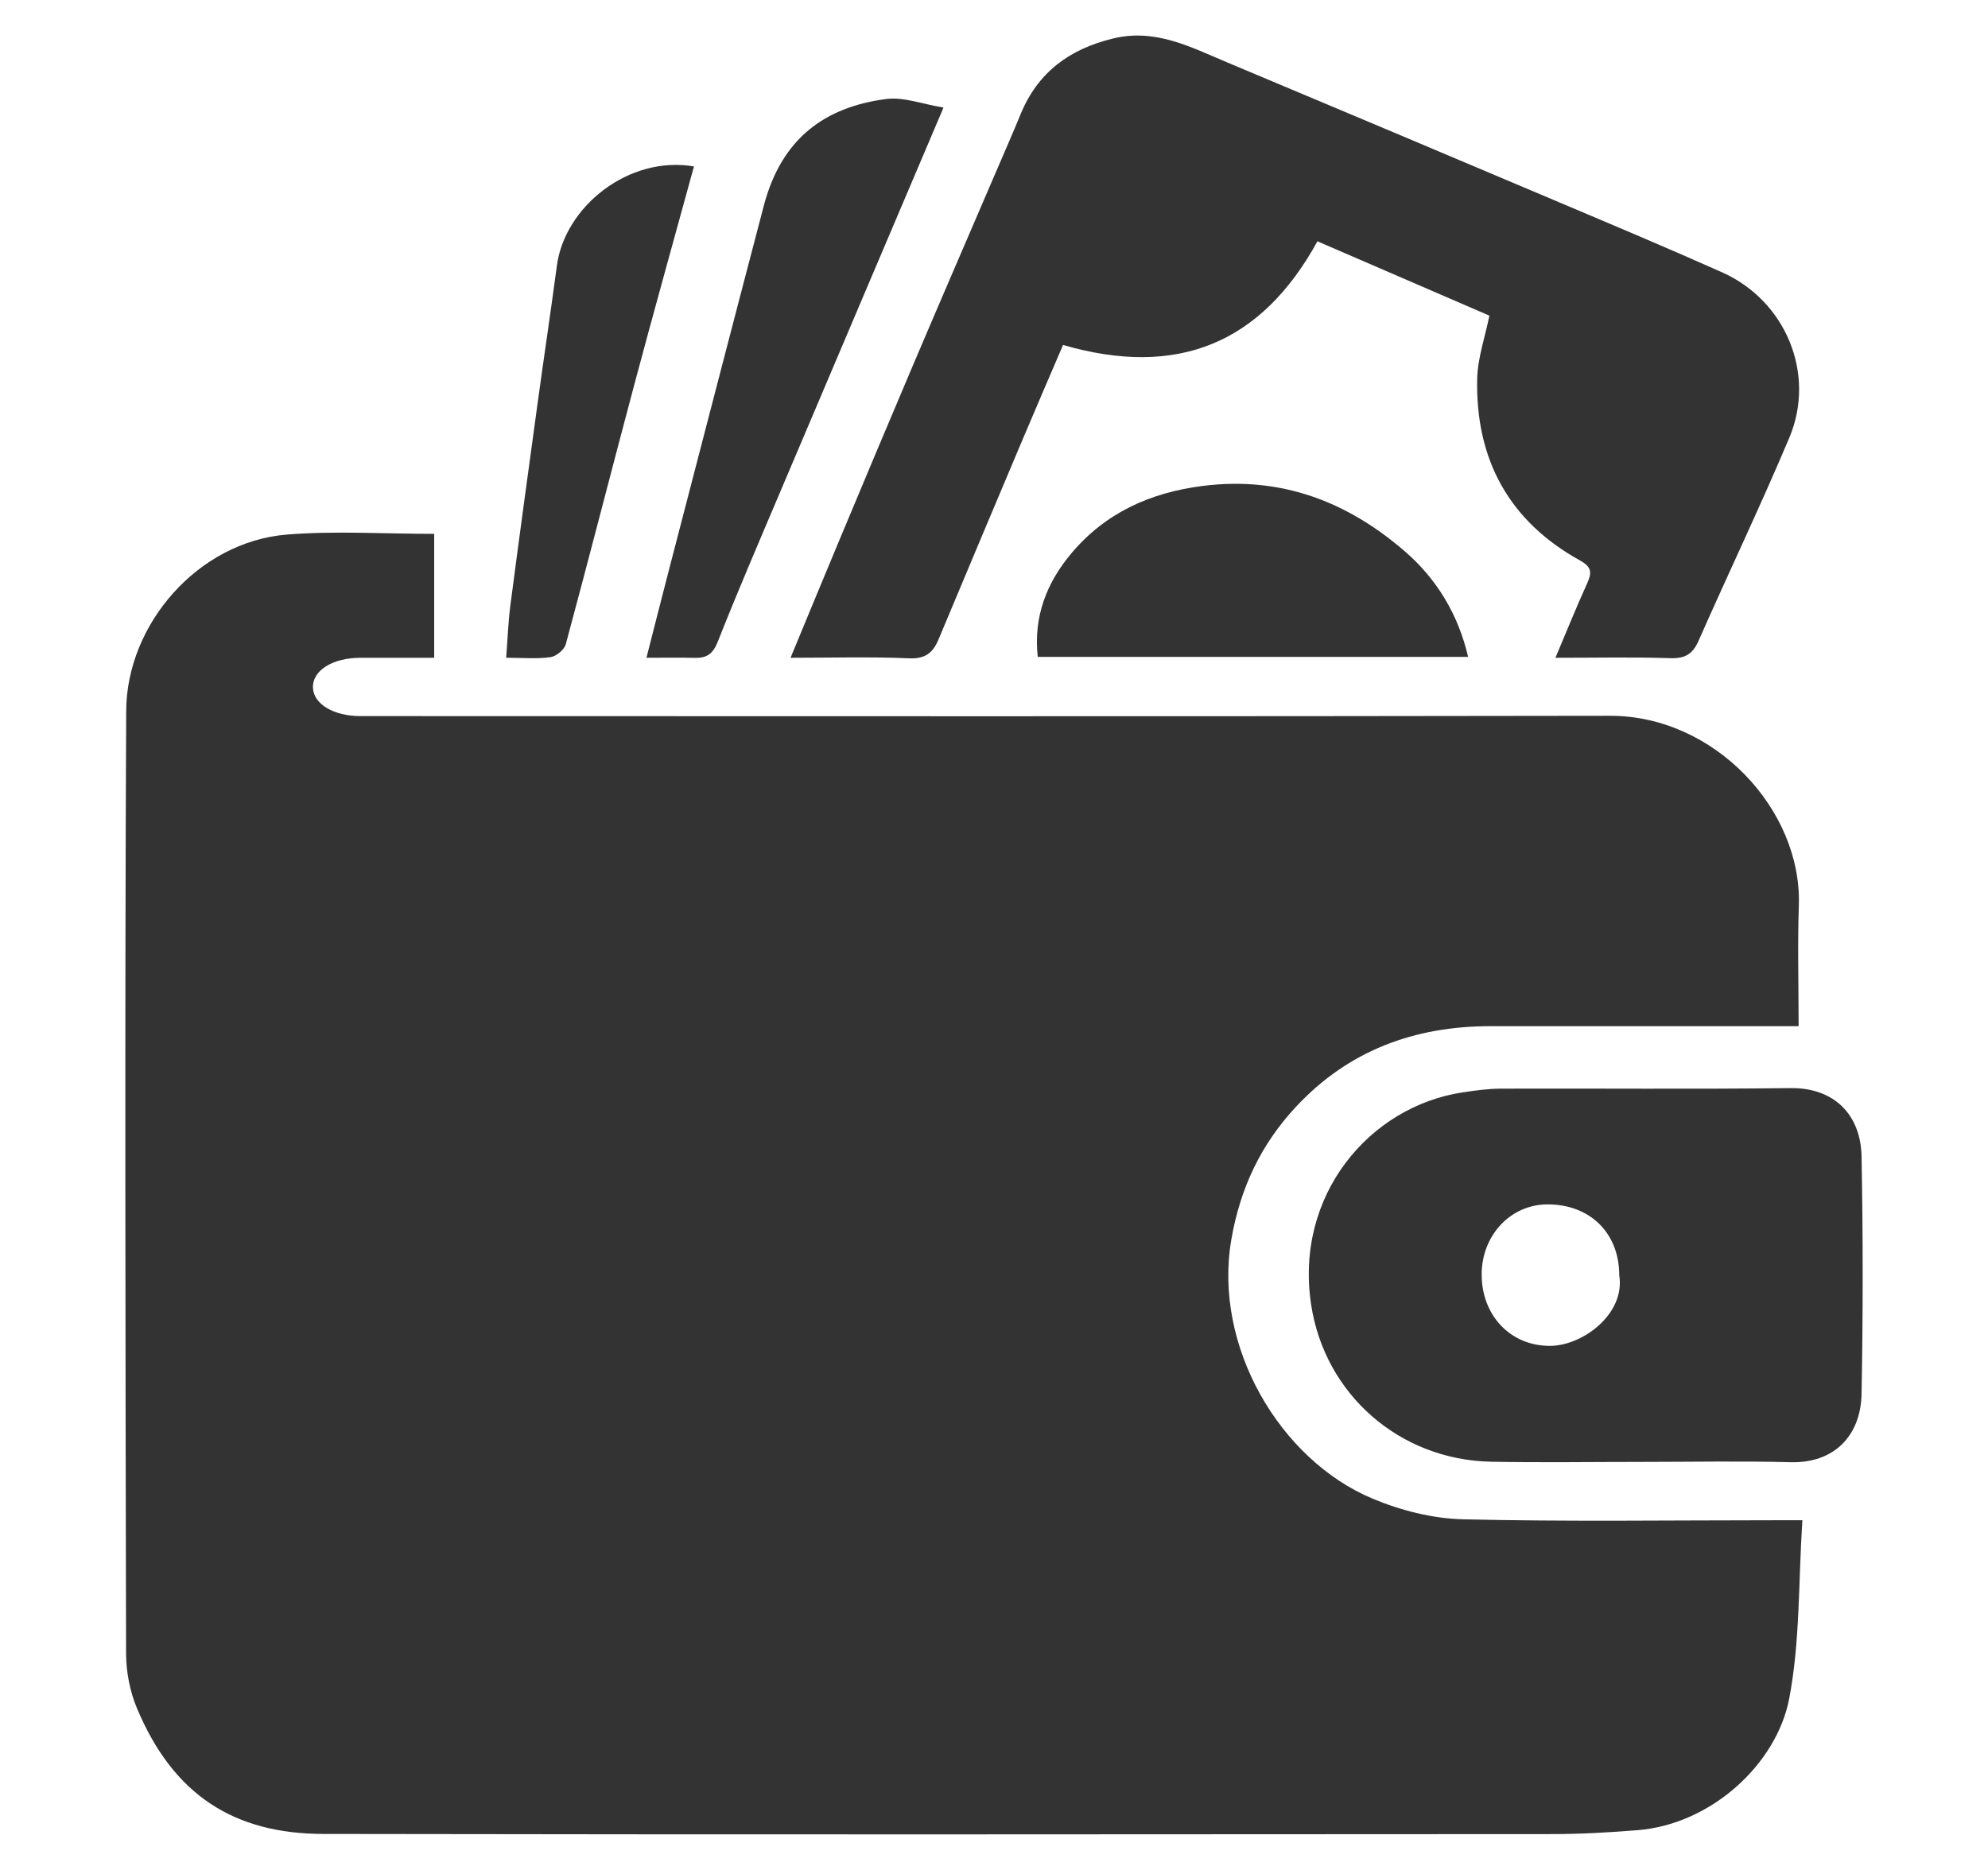
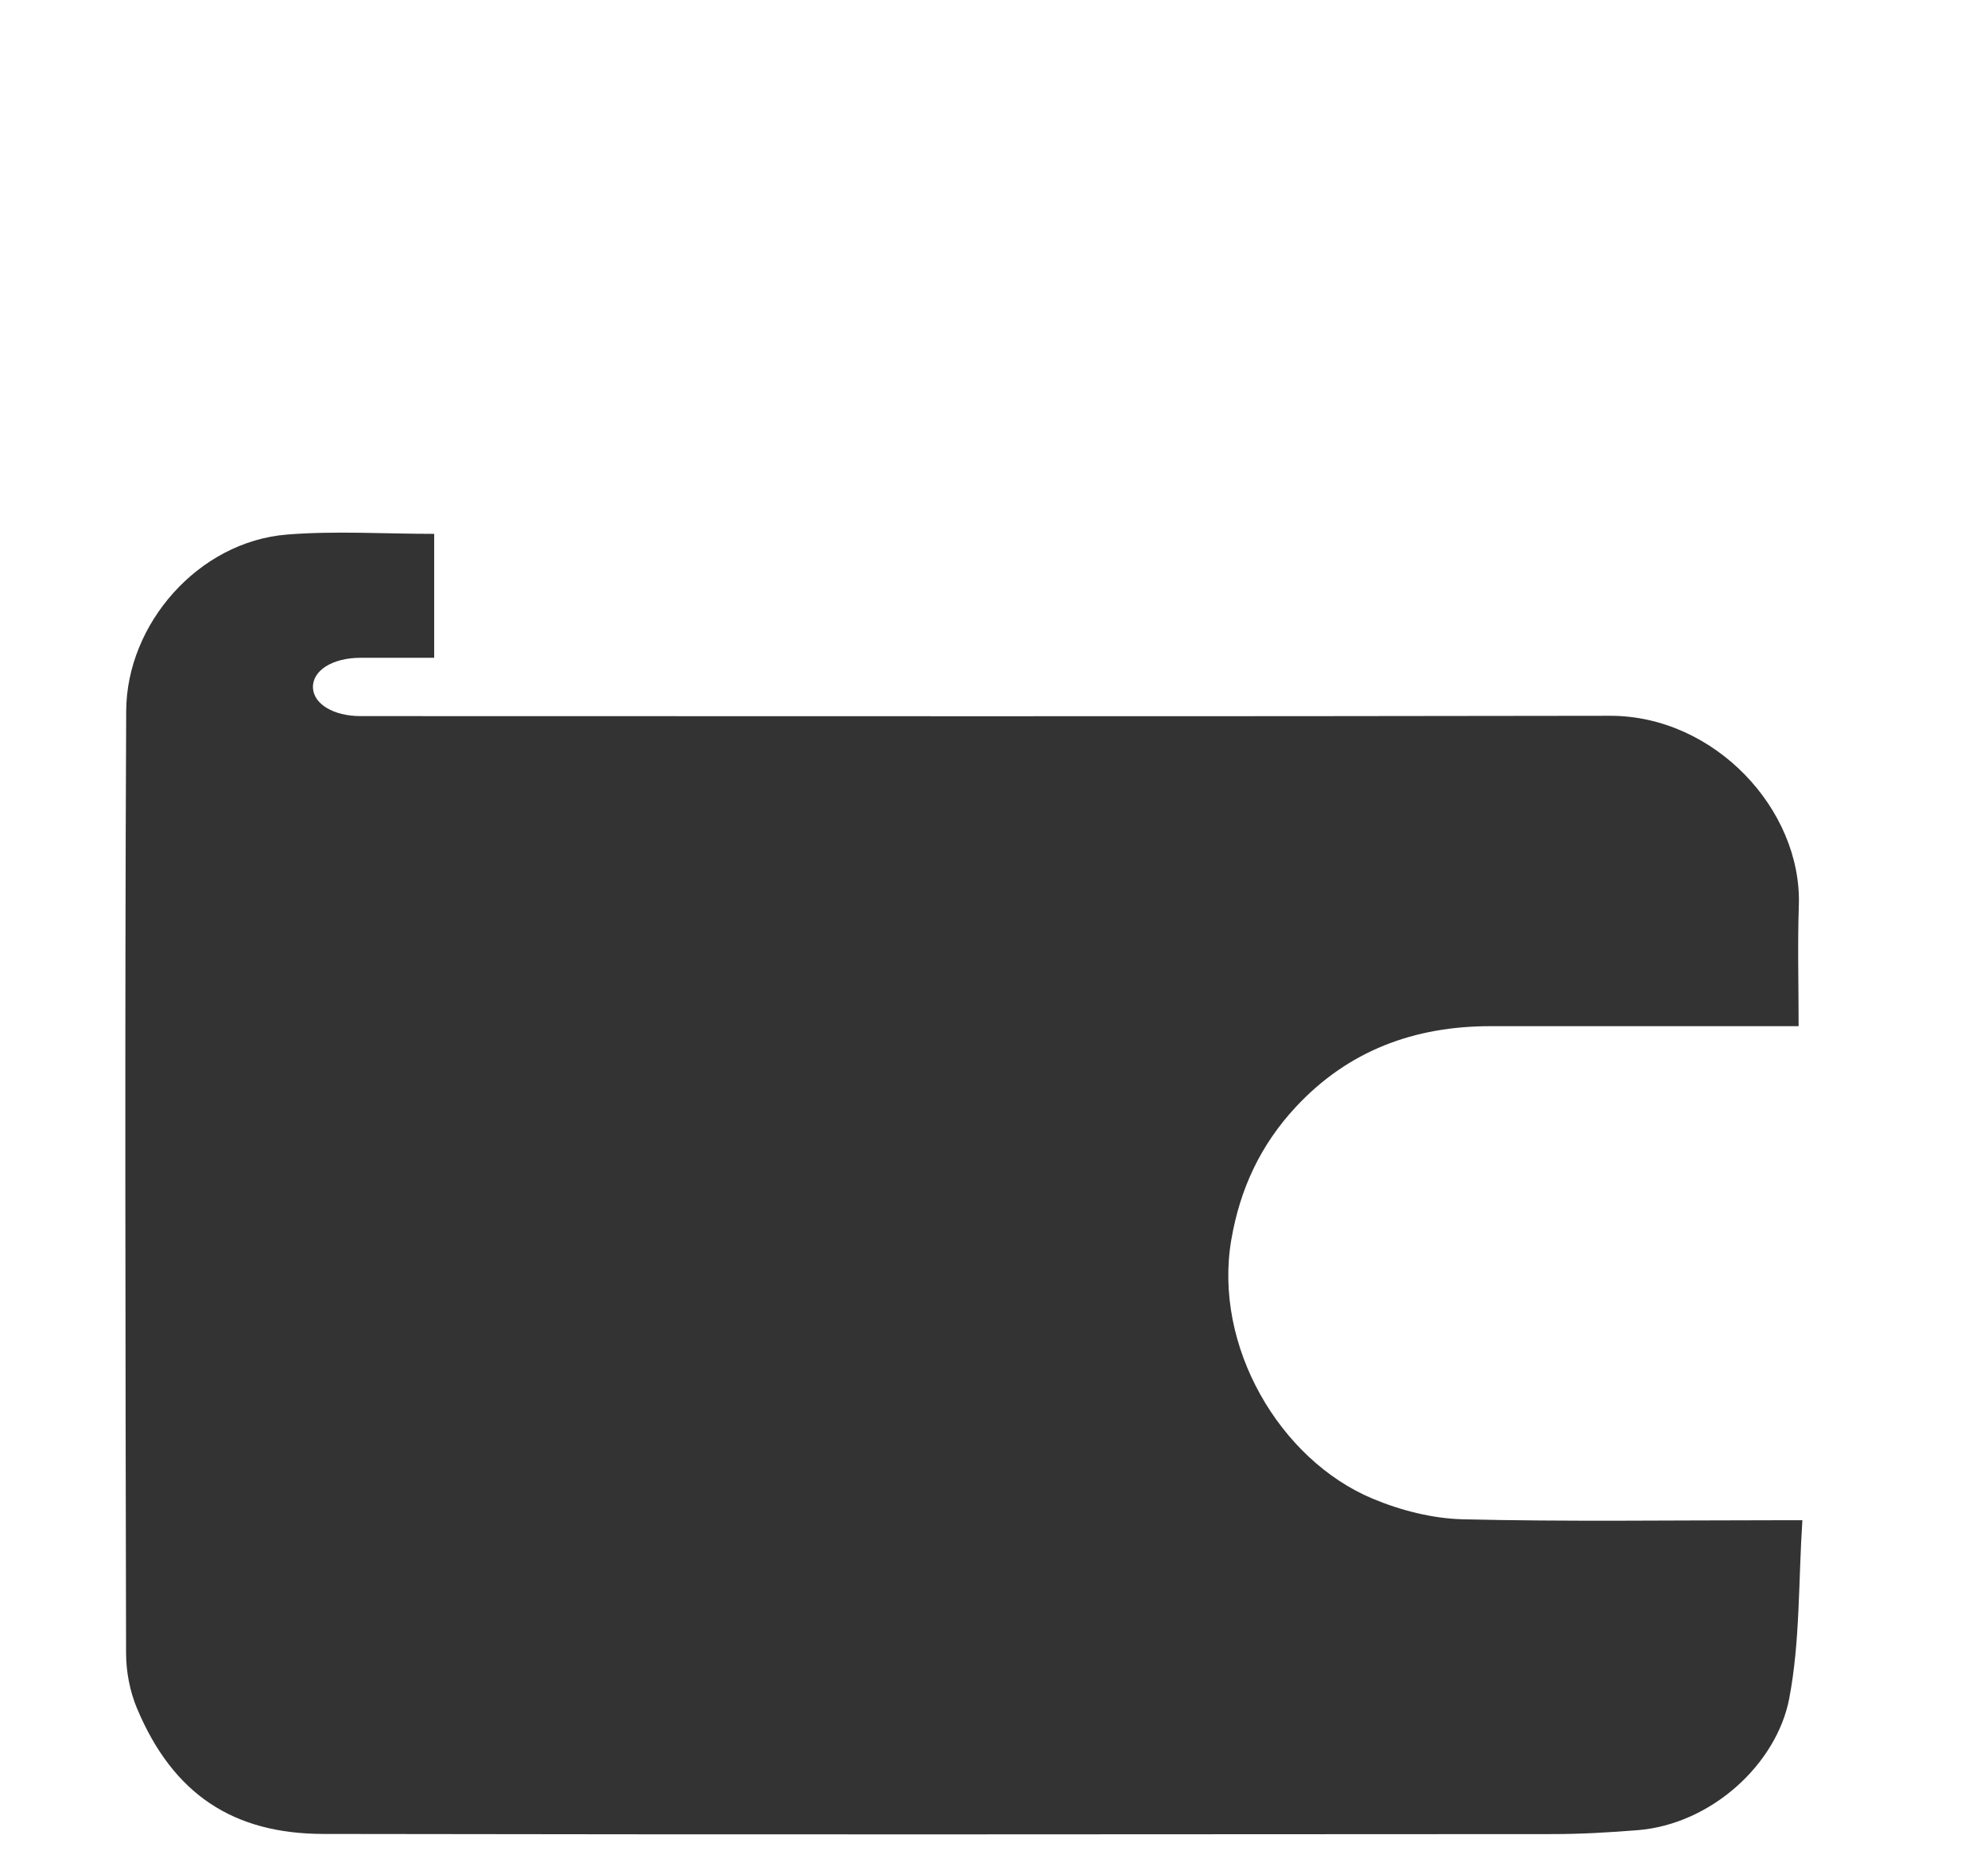
<svg xmlns="http://www.w3.org/2000/svg" version="1.1" id="Layer_1" x="0px" y="0px" viewBox="0 0 577.4 543.2" enable-background="new 0 0 577.4 543.2" xml:space="preserve">
  <g>
    <path fill="#333333" d="M523.486,441.616c-1.161,17.795-0.64,35.132-3.814,51.764   c-3.634,19.046-22.627,36.56-44.053,38.269   c-8.153,0.65-16.345,1.132-24.52,1.137   c-119.063,0.072-238.126,0.166-357.188-0.043   c-25.981-0.045-43.593-11.347-54.135-36.517   c-2.058-4.914-3.147-10.61-3.158-15.948   c-0.187-91.262-0.393-182.525,0.033-273.786   c0.118-25.19,20.898-49.15,46.733-51.212c14.005-1.118,28.172-0.199,42.721-0.199   c0,11.139,0,23.107,0,35.998c-7.018,0-14.213-0.009-21.408,0.002   c-8.179,0.012-14.035,3.734-13.803,8.752c0.218,4.714,6.038,8.188,13.786,8.189   c120.98,0.003,241.96,0.132,362.94-0.091   c30.277-0.056,55.779,27.207,54.836,55.121   c-0.387,11.445-0.064,22.913-0.064,35.042c-2.576,0-4.621,0-6.665,0   c-27.609,0-55.217-0.001-82.826,0c-22.073,0.001-41.253,7.046-56.507,23.429   c-10.163,10.914-16.181,23.598-18.76,38.533   c-5.344,30.95,14.082,64.008,41.008,75.283c8.181,3.426,17.411,5.787,26.225,6   c30.084,0.726,60.196,0.278,90.297,0.278   C517.259,441.616,519.355,441.616,523.486,441.616z" />
-     <path fill="#333333" d="M451.763,191.078c3.253-7.689,6.054-14.666,9.164-21.503   c1.396-3.067,1.532-4.793-1.97-6.729c-20.686-11.429-30.432-29.417-29.919-52.782   c0.133-6.056,2.272-12.068,3.545-18.374c-16.49-7.129-33.071-14.298-49.944-21.593   c-16.314,29.715-40.684,39.74-73.884,30.113   c-3.879,9.061-7.894,18.336-11.826,27.647   c-8.145,19.29-16.264,38.591-24.348,57.907c-1.611,3.849-3.809,5.675-8.514,5.471   c-11.241-0.489-22.518-0.158-34.457-0.158   c4.888-11.79,9.452-22.891,14.088-33.961   c7.212-17.222,14.42-34.447,21.729-51.629   c7.831-18.408,15.78-36.766,23.673-55.148c2.457-5.722,4.97-11.421,7.336-17.18   c5.01-12.192,14.228-18.929,26.88-21.987   c12.278-2.968,22.509,2.509,33.046,6.926   c32.184,13.492,64.336,27.059,96.473,40.662   c15.811,6.692,31.642,13.349,47.321,20.342   c18.505,8.253,27.36,29.51,19.529,48.077   c-8.367,19.835-17.661,39.277-26.354,58.977   c-1.706,3.867-3.927,5.182-8.19,5.04   C474.424,190.839,463.688,191.078,451.763,191.078z" />
-     <path fill="#333333" d="M476.885,424.669c-14.575-0-29.155,0.225-43.725-0.049   c-26.677-0.501-48.368-19.562-52.347-45.6   c-4.859-31.79,16.893-57.565,43.944-61.686c3.731-0.569,7.518-1.081,11.28-1.093   c28-0.092,56.002,0.186,83.998-0.159   c12.788-0.158,20.413,7.844,20.639,19.829c0.434,23.005,0.434,46.031,0,69.036   c-0.226,11.979-7.818,20.152-20.642,19.811   C505.659,424.375,491.268,424.669,476.885,424.669z M470.298,370.422   c-0.004-12.223-8.488-20.587-20.857-20.561   c-10.69,0.022-19.1,8.982-19.104,20.353   c-0.005,12.017,8.521,20.913,20.074,20.743   C459.831,390.818,472.113,381.591,470.298,370.422z" />
-     <path fill="#333333" d="M274.034,31.245c-16.265,38.278-32.003,75.271-47.7,112.282   c-6.041,14.245-12.17,28.458-17.848,42.847c-1.389,3.521-3.158,4.823-6.66,4.73   c-4.363-0.116-8.732-0.028-14.071-0.028c2.392-9.343,4.548-17.871,6.761-26.385   c9.092-34.982,18.147-69.974,27.326-104.933   c5.174-19.706,17.879-28.668,35.509-30.99   C262.464,28.095,267.95,30.258,274.034,31.245z" />
-     <path fill="#333333" d="M426.41,190.823c-41.971,0-83.271,0-125.004,0   c-1.274-11.636,2.556-21.461,9.654-29.949   c9.929-11.873,22.971-17.788,38.342-19.726c22.794-2.873,42.105,4.638,58.823,19.189   C417.28,168.219,423.53,178.475,426.41,190.823z" />
-     <path fill="#333333" d="M201.556,48.349c-5.878,21.46-11.748,42.453-17.364,63.513   c-6.687,25.076-13.097,50.227-19.863,75.282   c-0.43,1.592-2.774,3.518-4.444,3.753c-3.927,0.554-7.986,0.177-12.868,0.177   c0.414-5.331,0.58-10.33,1.223-15.266c2.559-19.634,5.24-39.253,7.929-58.87   c1.816-13.249,3.811-26.475,5.567-39.732   C164.011,60.036,182.603,45.095,201.556,48.349z" />
  </g>
</svg>